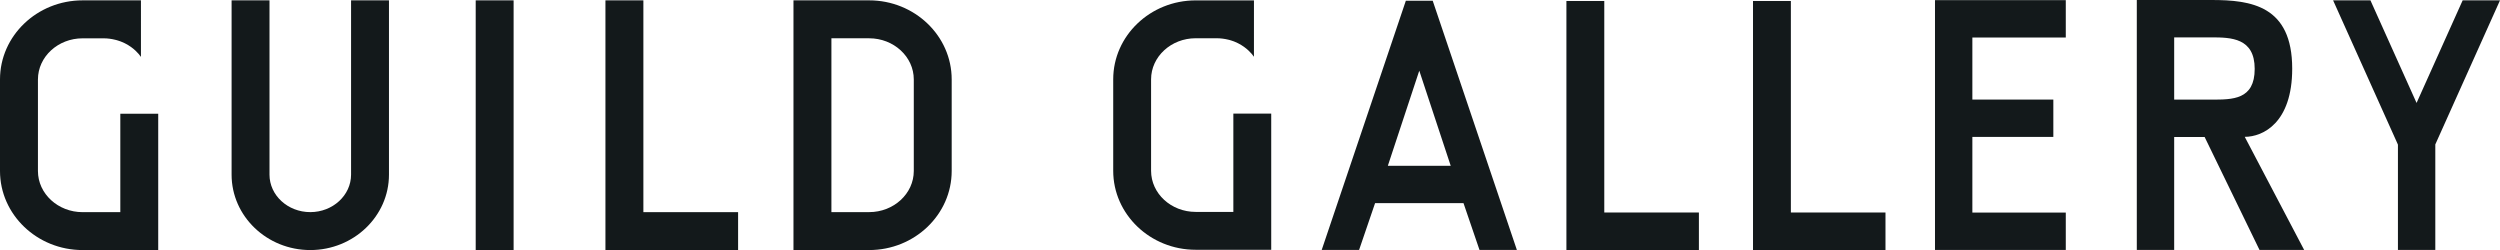
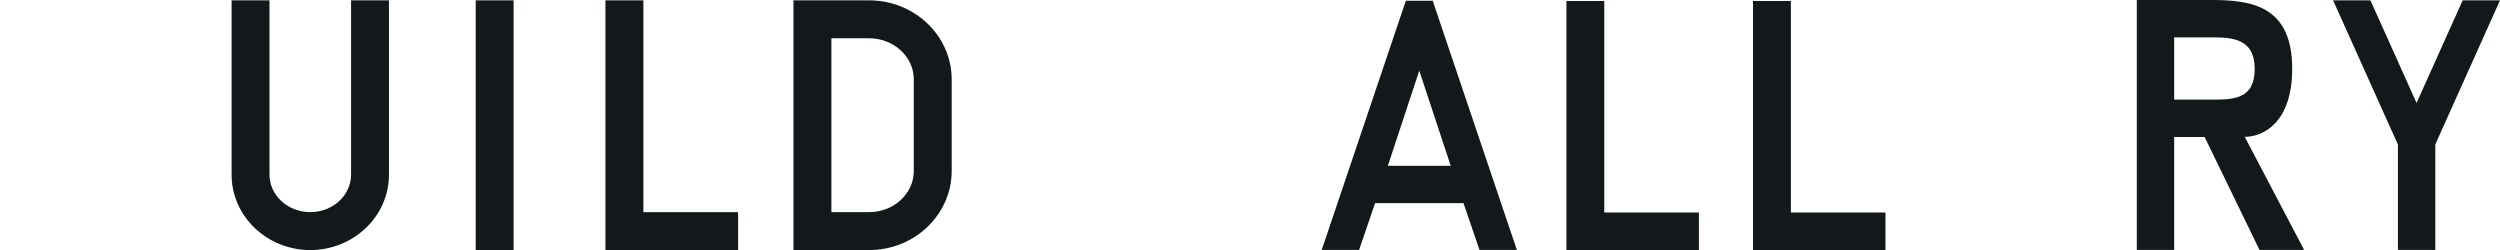
<svg xmlns="http://www.w3.org/2000/svg" viewBox="0 0 711.05 71.21" id="Layer_2">
  <defs>
    <style>.cls-1{fill:#13191b;}</style>
  </defs>
  <g id="Layer_1-2">
    <path d="M99.85,49.67c0,5.88-5.2,10.66-11.6,10.66s-11.6-4.78-11.6-10.66V.1h-10.78v49.57c0,11.83,10.04,21.45,22.38,21.45s22.38-9.62,22.38-21.45V.1h-10.78v49.57Z" class="cls-1" />
-     <path d="M34.22,60.34h-10.73c-7,0-12.7-5.25-12.7-11.7v-26.04c0-6.45,5.7-11.7,12.7-11.7h5.99c1.16,0,2.28.16,3.35.43.11.03.22.05.32.08.15.04.29.09.43.13.26.08.52.17.77.26.06.02.12.05.19.08.33.13.65.27.95.42.03.02.05.03.08.04,2.5,1.26,3.9,2.98,4.35,3.62.05.07.11.15.17.23V.1h-16.6C10.54.1,0,10.19,0,22.59v26.04c0,12.4,10.54,22.49,23.48,22.49h21.52v-38.78h-10.78v27.99Z" class="cls-1" />
    <polygon points="182.99 .1 172.2 .1 172.2 71.12 209.93 71.12 209.93 60.34 182.99 60.34 182.99 .1" class="cls-1" />
    <path d="M247.2.1h-21.52v71.02h21.52c12.95,0,23.48-10.09,23.48-22.49v-26.04c0-12.4-10.54-22.49-23.48-22.49ZM259.9,48.63c0,6.45-5.7,11.7-12.7,11.7h-10.73V10.89h10.73c7,0,12.7,5.25,12.7,11.7v26.04Z" class="cls-1" />
    <rect height="71.02" width="10.78" y=".1" x="135.3" class="cls-1" />
-     <path d="M361.56,32.31h-10.77v27.96h-10.72c-6.99,0-12.68-5.24-12.68-11.69v-26.01c0-6.44,5.69-11.69,12.68-11.69h5.99c1.16,0,2.28.16,3.35.42.11.03.22.05.32.08.15.04.29.09.43.13.26.08.52.17.77.26.06.02.12.05.19.08.33.13.65.27.94.42.03.02.05.03.08.04,2.5,1.26,3.89,2.98,4.34,3.61.05.07.11.15.17.23V.11h-16.58c-12.93,0-23.45,10.08-23.45,22.46v26.01c0,12.38,10.52,22.46,23.45,22.46h21.49v-38.73Z" class="cls-1" />
    <polygon points="509.36 .28 498.59 .28 498.59 71.21 536.27 71.21 536.27 60.44 509.36 60.44 509.36 .28" class="cls-1" />
    <polygon points="456.29 .28 445.52 .28 445.52 71.21 483.2 71.21 483.2 60.44 456.29 60.44 456.29 .28" class="cls-1" />
    <path d="M651.95,19.53c0-17.94-11.68-19.53-23-19.53h-21.2v71.09h10.63v-32.13h8.66l15.61,32.13h12.7l-16.9-32.17c5.2,0,13.5-3.99,13.5-19.39ZM618.38,28.33V10.63h10.57c5.61,0,12.33.15,12.33,8.96s-6.3,8.74-12.33,8.74h-10.57Z" class="cls-1" />
-     <polygon points="550.35 71.09 550.61 71.09 560.98 71.09 587.55 71.09 587.55 60.46 560.98 60.46 560.98 38.94 584.01 38.94 584.01 28.32 560.98 28.32 560.98 10.67 587.55 10.67 587.55 .04 550.35 .04 550.35 71.09" class="cls-1" />
    <path d="M399.85.21l-23.93,70.88h10.63l4.55-13.31h25.15l4.55,13.31h10.63L407.49.21h-7.65ZM394.73,47.15l8.94-27.05,8.94,27.05h-17.88Z" class="cls-1" />
    <polygon points="700.43 .1 687.32 29.28 674.2 .1 663.58 .1 682.01 41.11 681.98 41.17 682.02 41.17 682.02 71.09 692.65 71.09 692.65 41.08 711.05 .1 700.43 .1" class="cls-1" />
  </g>
</svg>